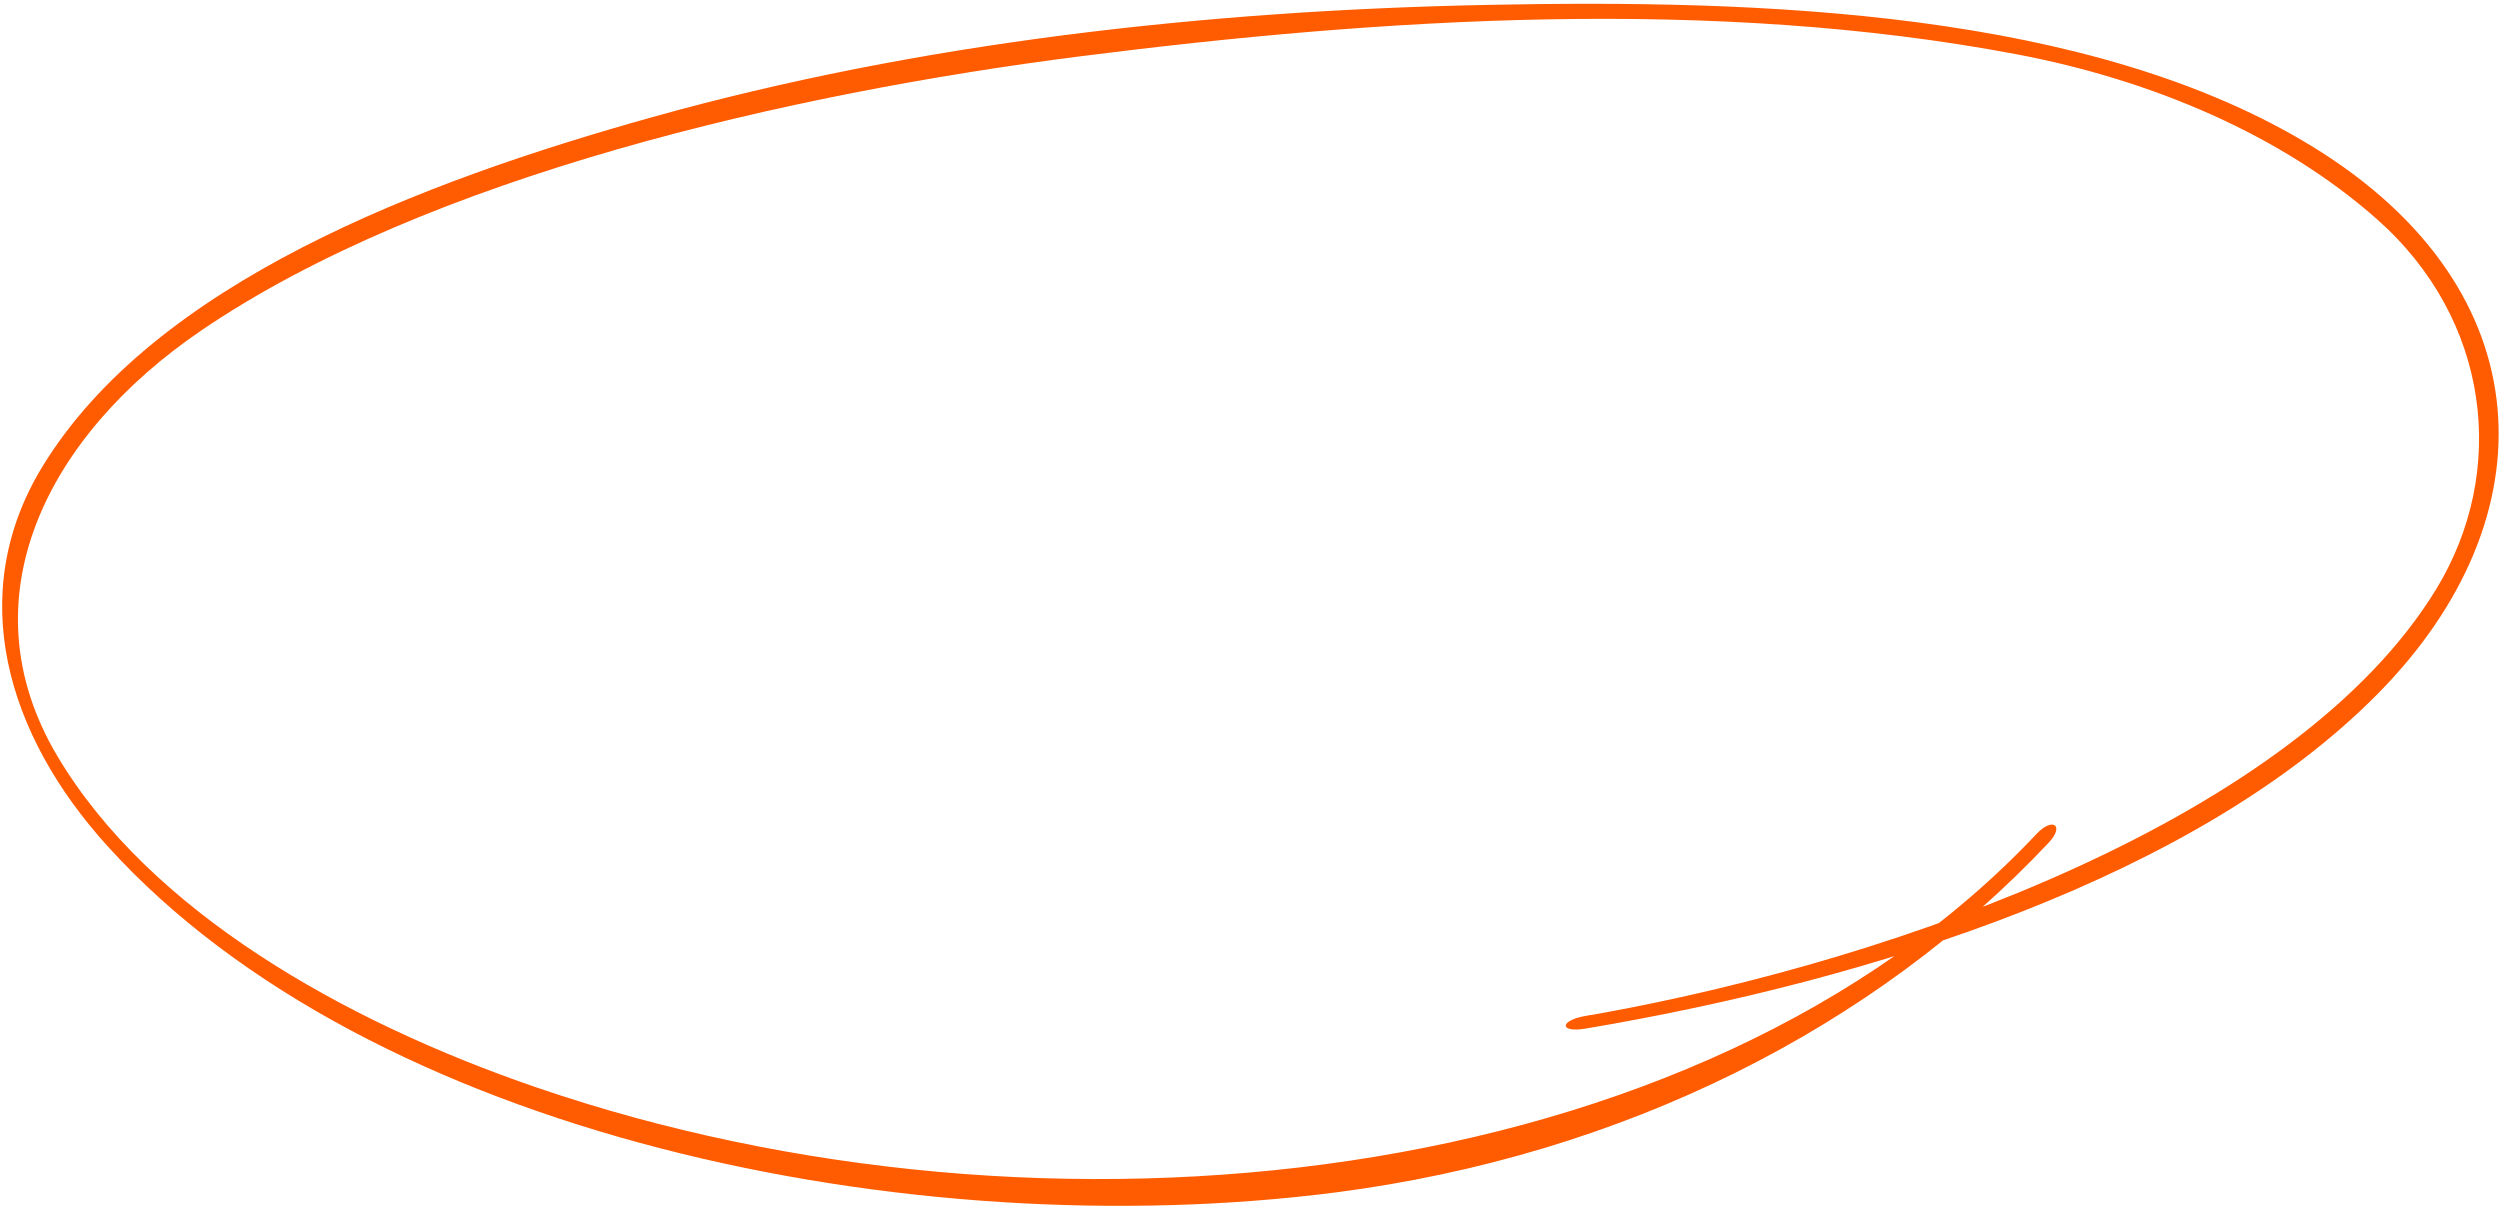
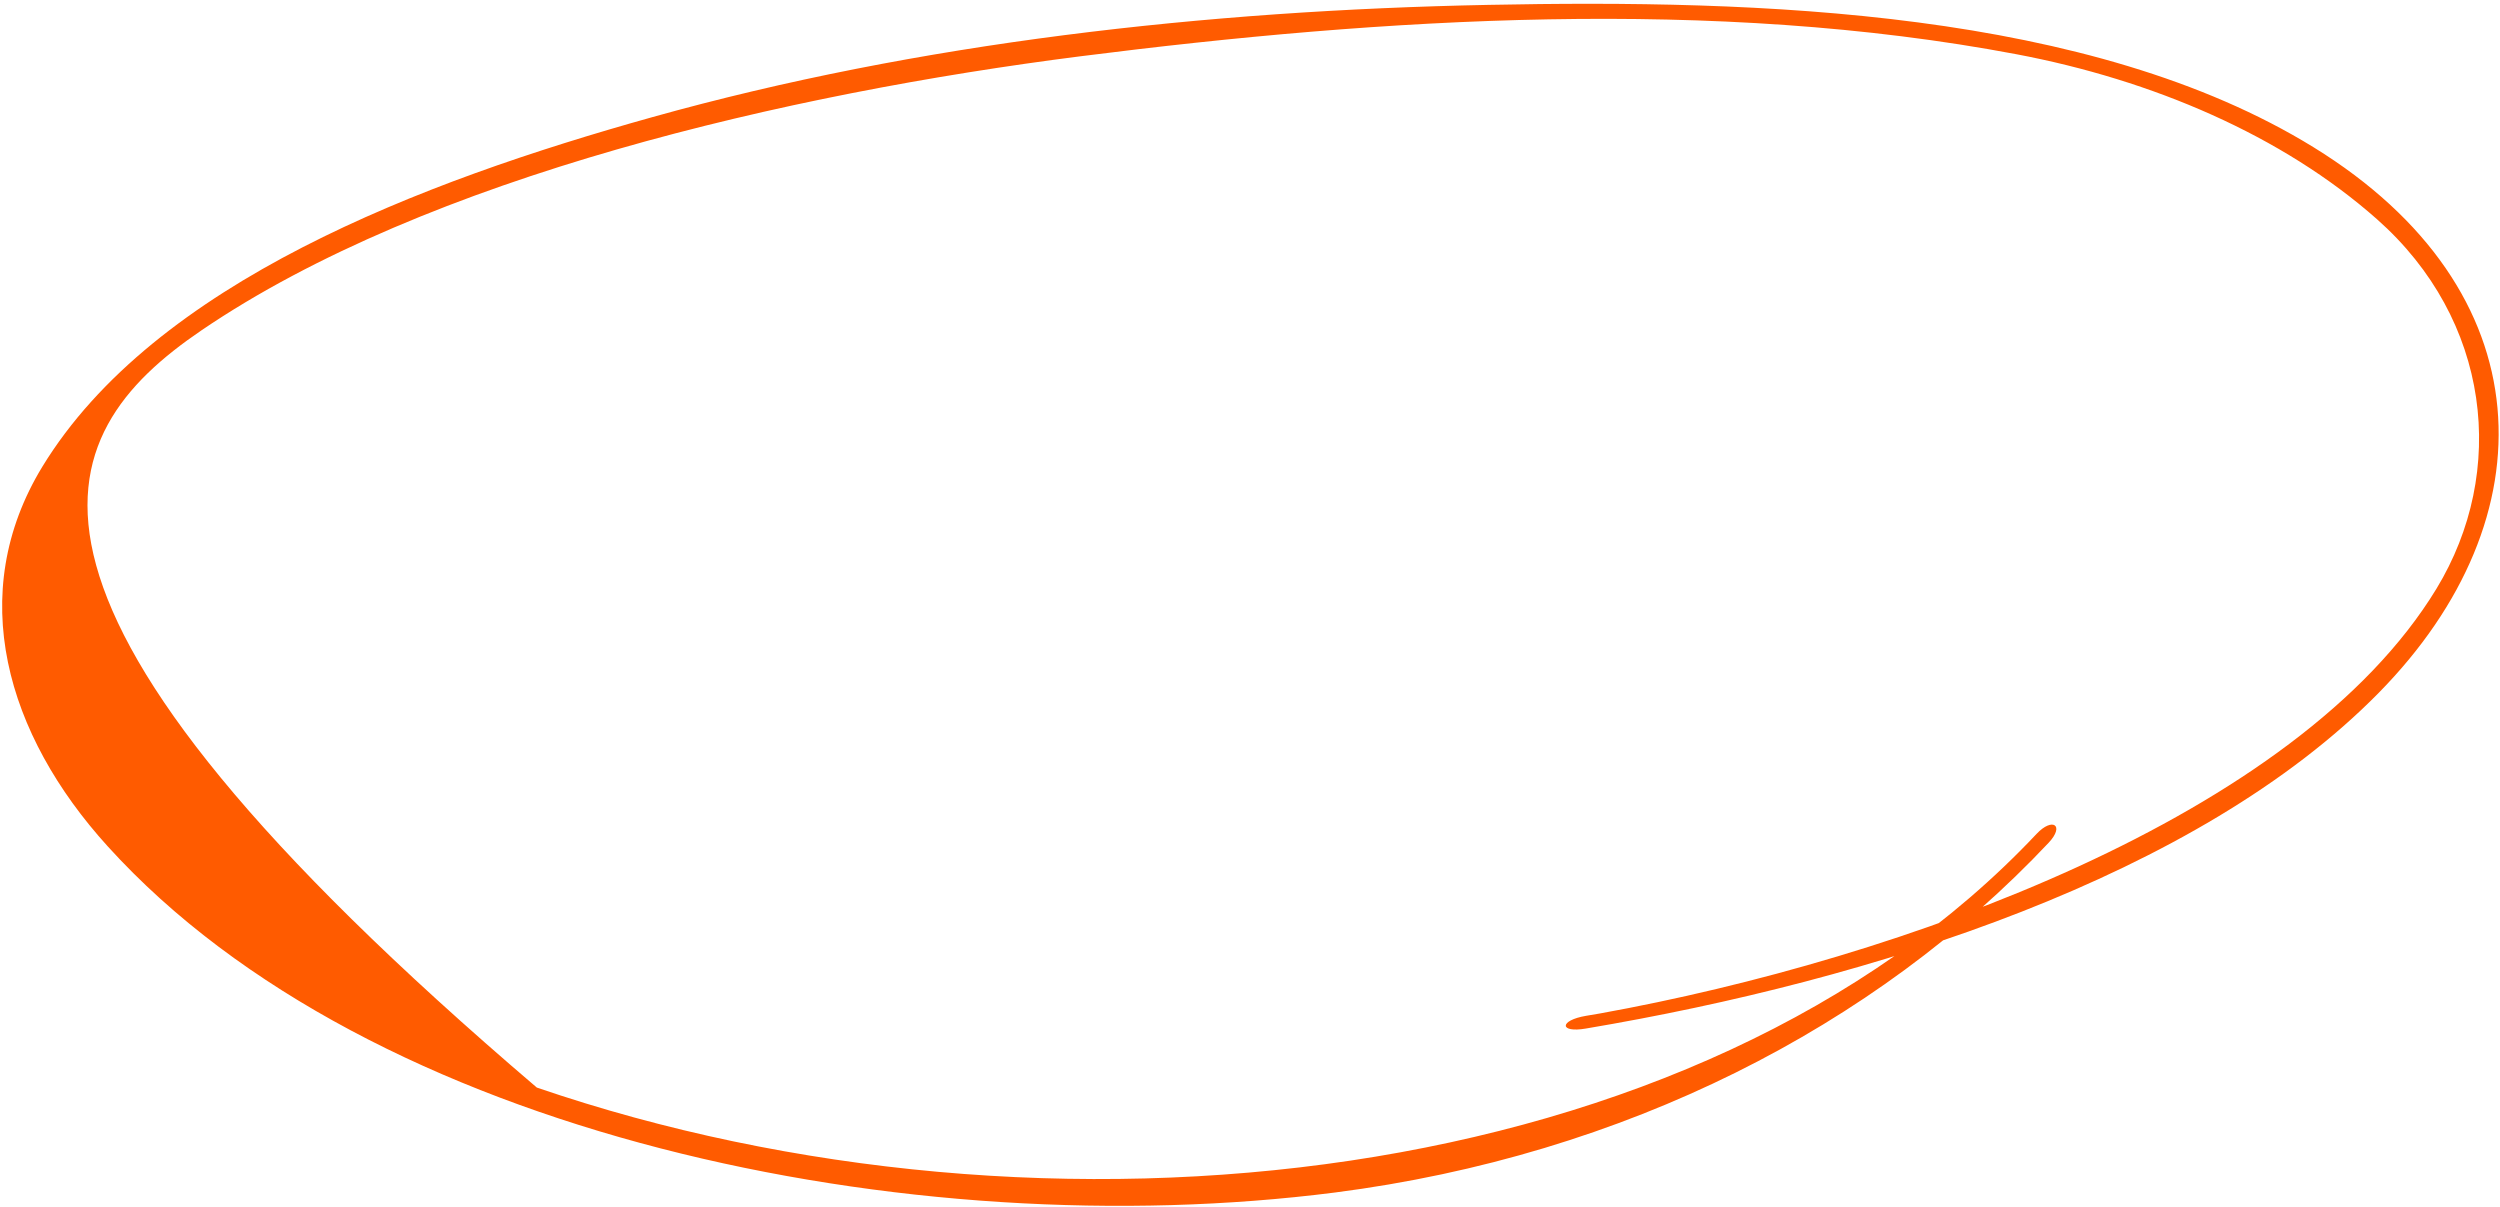
<svg xmlns="http://www.w3.org/2000/svg" width="462" height="223" viewBox="0 0 462 223" fill="none">
-   <path d="M293.046 190.079C345.923 181.171 406.102 162.094 439.593 128.031C471.408 95.674 470.296 53.563 427.553 27.218C386.267 1.779 324.765 -0.101 275.074 0.901C222.848 1.93 169.721 7.883 120.534 21.652C77.723 33.611 28.531 52.324 7.817 86.259C-6.487 109.743 1.163 135.757 19.912 156.411C68.431 209.932 168.312 230.415 246.708 220.376C300.28 213.478 346.575 189.756 378.587 155.743C381.615 152.529 379.32 150.942 376.346 154.115C313.891 220.474 193.018 233.126 99.206 200.981C63.273 188.666 27.575 168.295 10.588 139.704C-6.654 110.691 8.581 80.53 37.205 61.065C79.068 32.59 145.87 17.255 199.652 10.403C255.762 3.271 316.679 -0.547 372.602 10.016C397.778 14.777 421.75 25.017 439.243 40.491C460.308 59.12 463.417 87.147 450.263 108.788C424.559 151.044 351.078 177.269 295.695 187.284C294.847 187.431 293.947 187.577 293.099 187.724C288.118 188.568 288.118 190.924 293.046 190.079Z" fill="#FF5B00" />
+   <path d="M293.046 190.079C345.923 181.171 406.102 162.094 439.593 128.031C471.408 95.674 470.296 53.563 427.553 27.218C386.267 1.779 324.765 -0.101 275.074 0.901C222.848 1.93 169.721 7.883 120.534 21.652C77.723 33.611 28.531 52.324 7.817 86.259C-6.487 109.743 1.163 135.757 19.912 156.411C68.431 209.932 168.312 230.415 246.708 220.376C300.28 213.478 346.575 189.756 378.587 155.743C381.615 152.529 379.32 150.942 376.346 154.115C313.891 220.474 193.018 233.126 99.206 200.981C-6.654 110.691 8.581 80.53 37.205 61.065C79.068 32.59 145.87 17.255 199.652 10.403C255.762 3.271 316.679 -0.547 372.602 10.016C397.778 14.777 421.75 25.017 439.243 40.491C460.308 59.12 463.417 87.147 450.263 108.788C424.559 151.044 351.078 177.269 295.695 187.284C294.847 187.431 293.947 187.577 293.099 187.724C288.118 188.568 288.118 190.924 293.046 190.079Z" fill="#FF5B00" />
</svg>